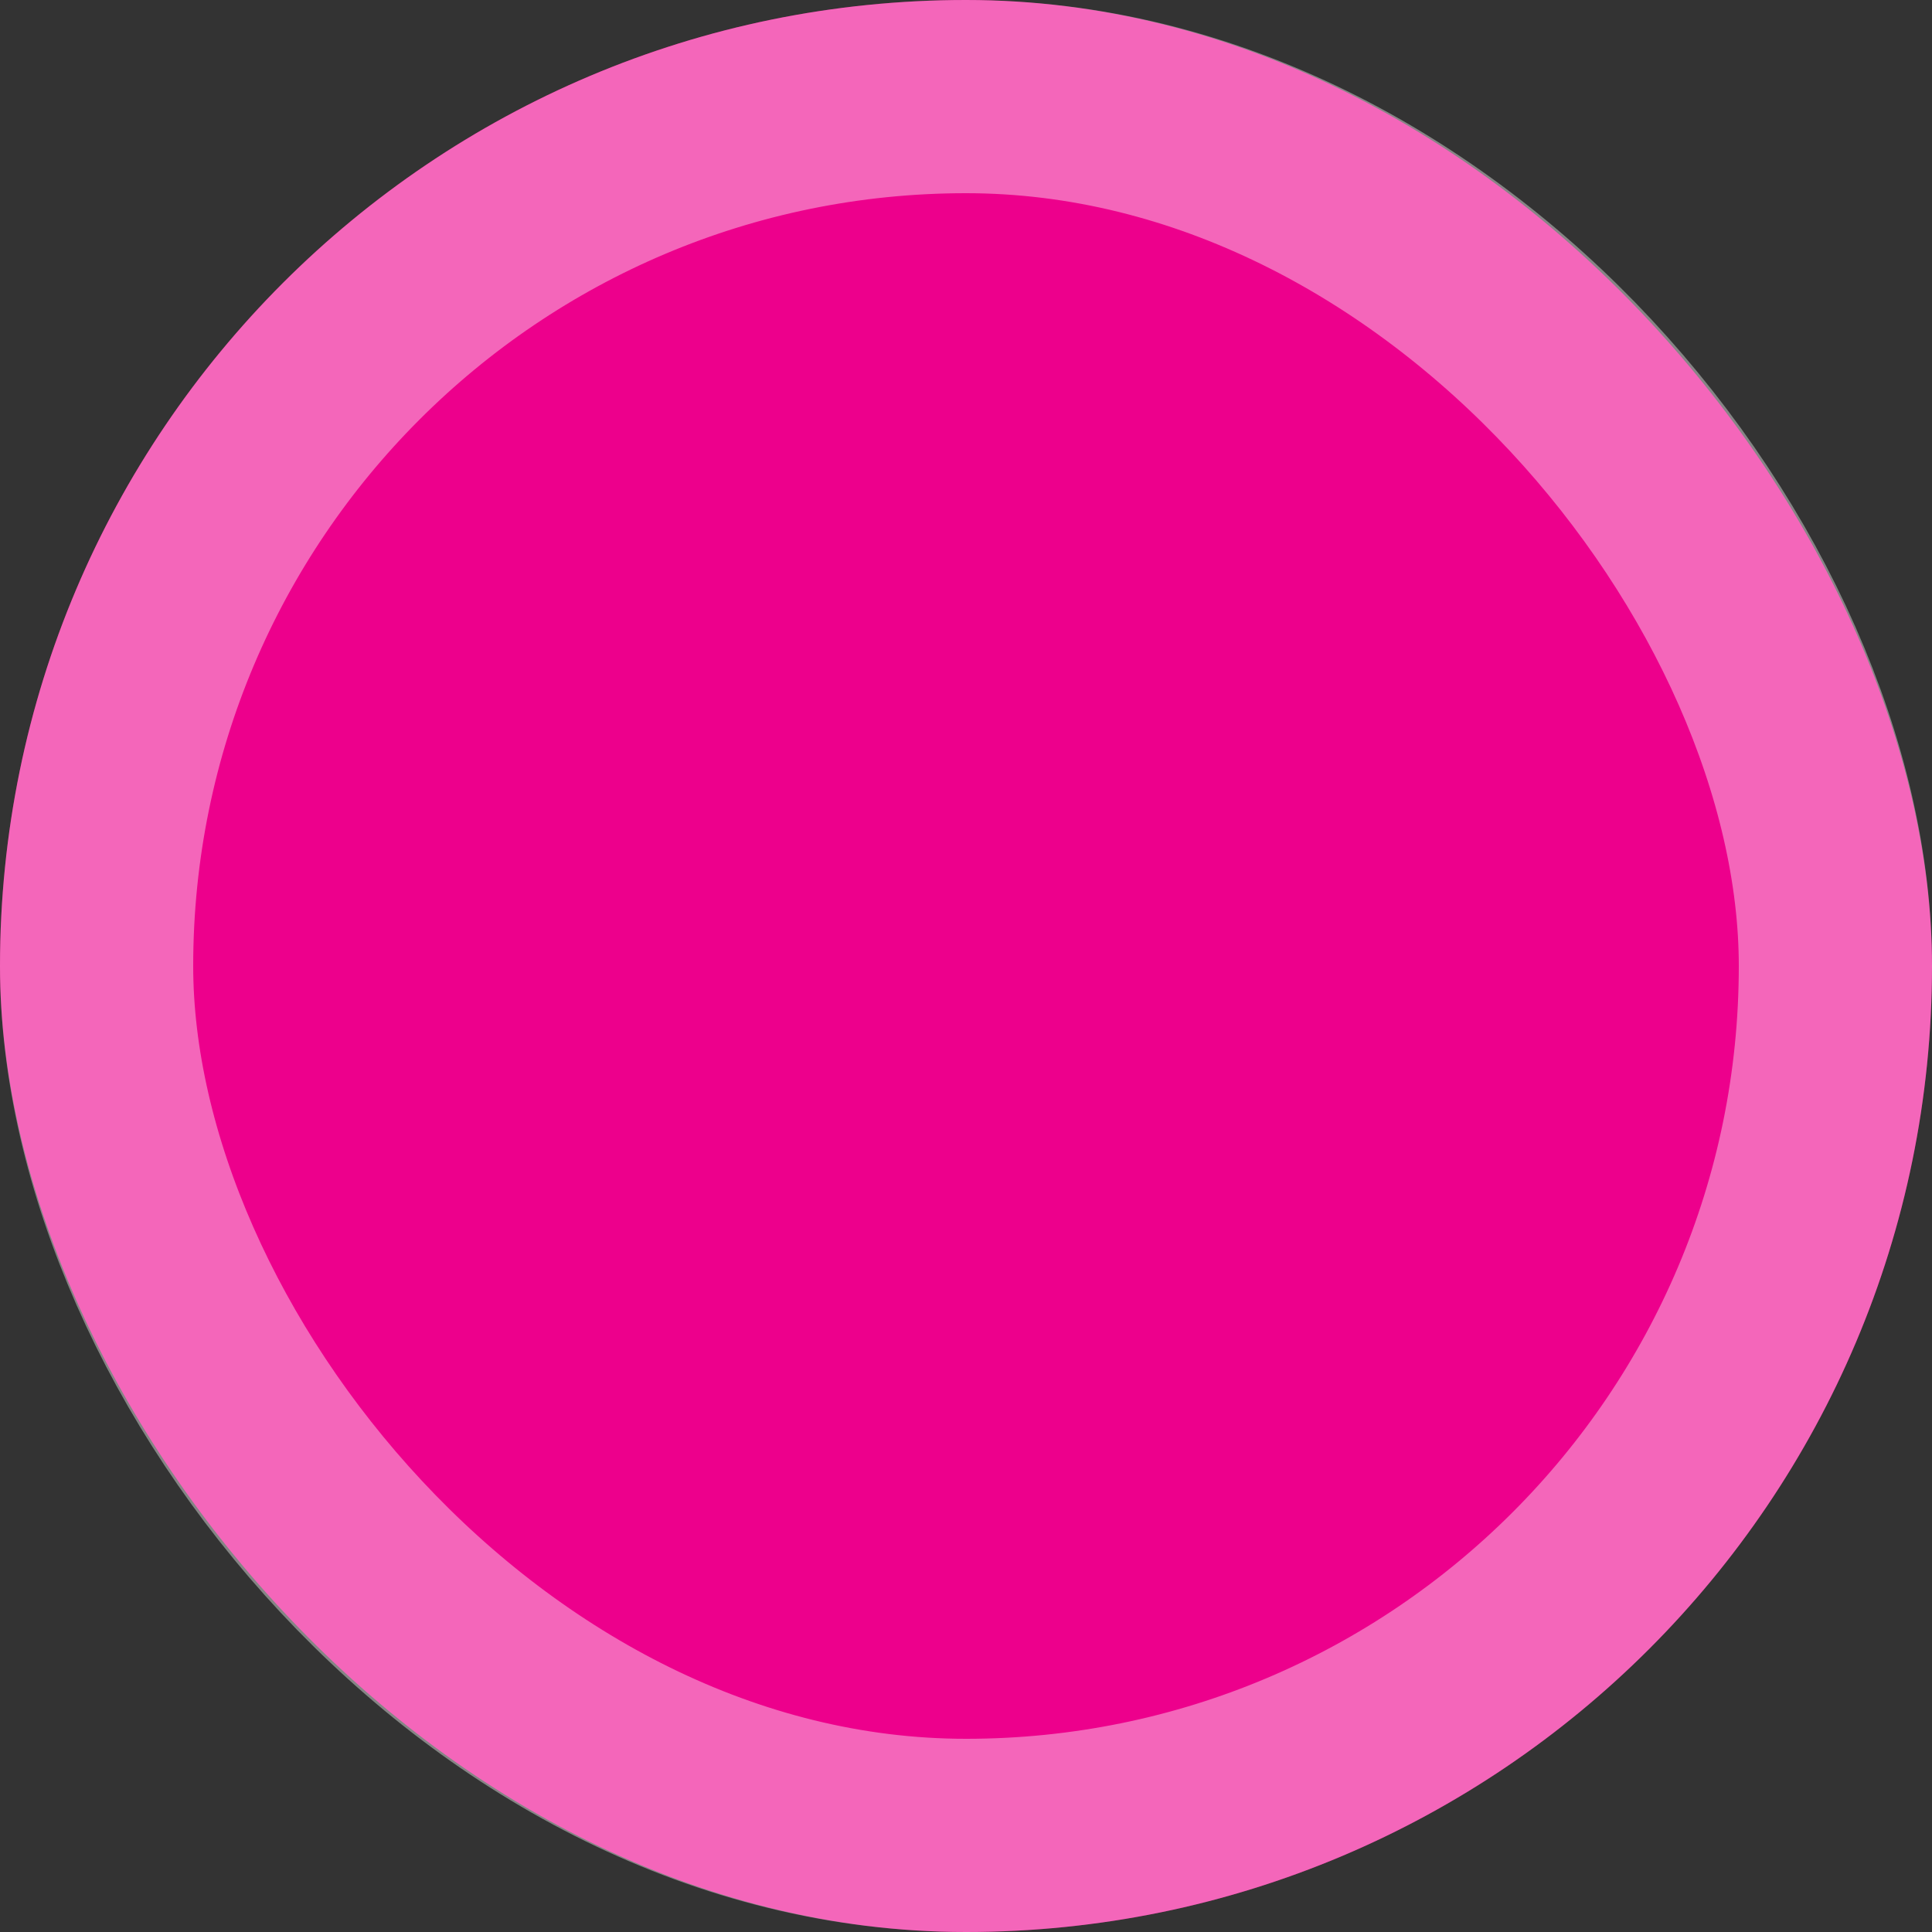
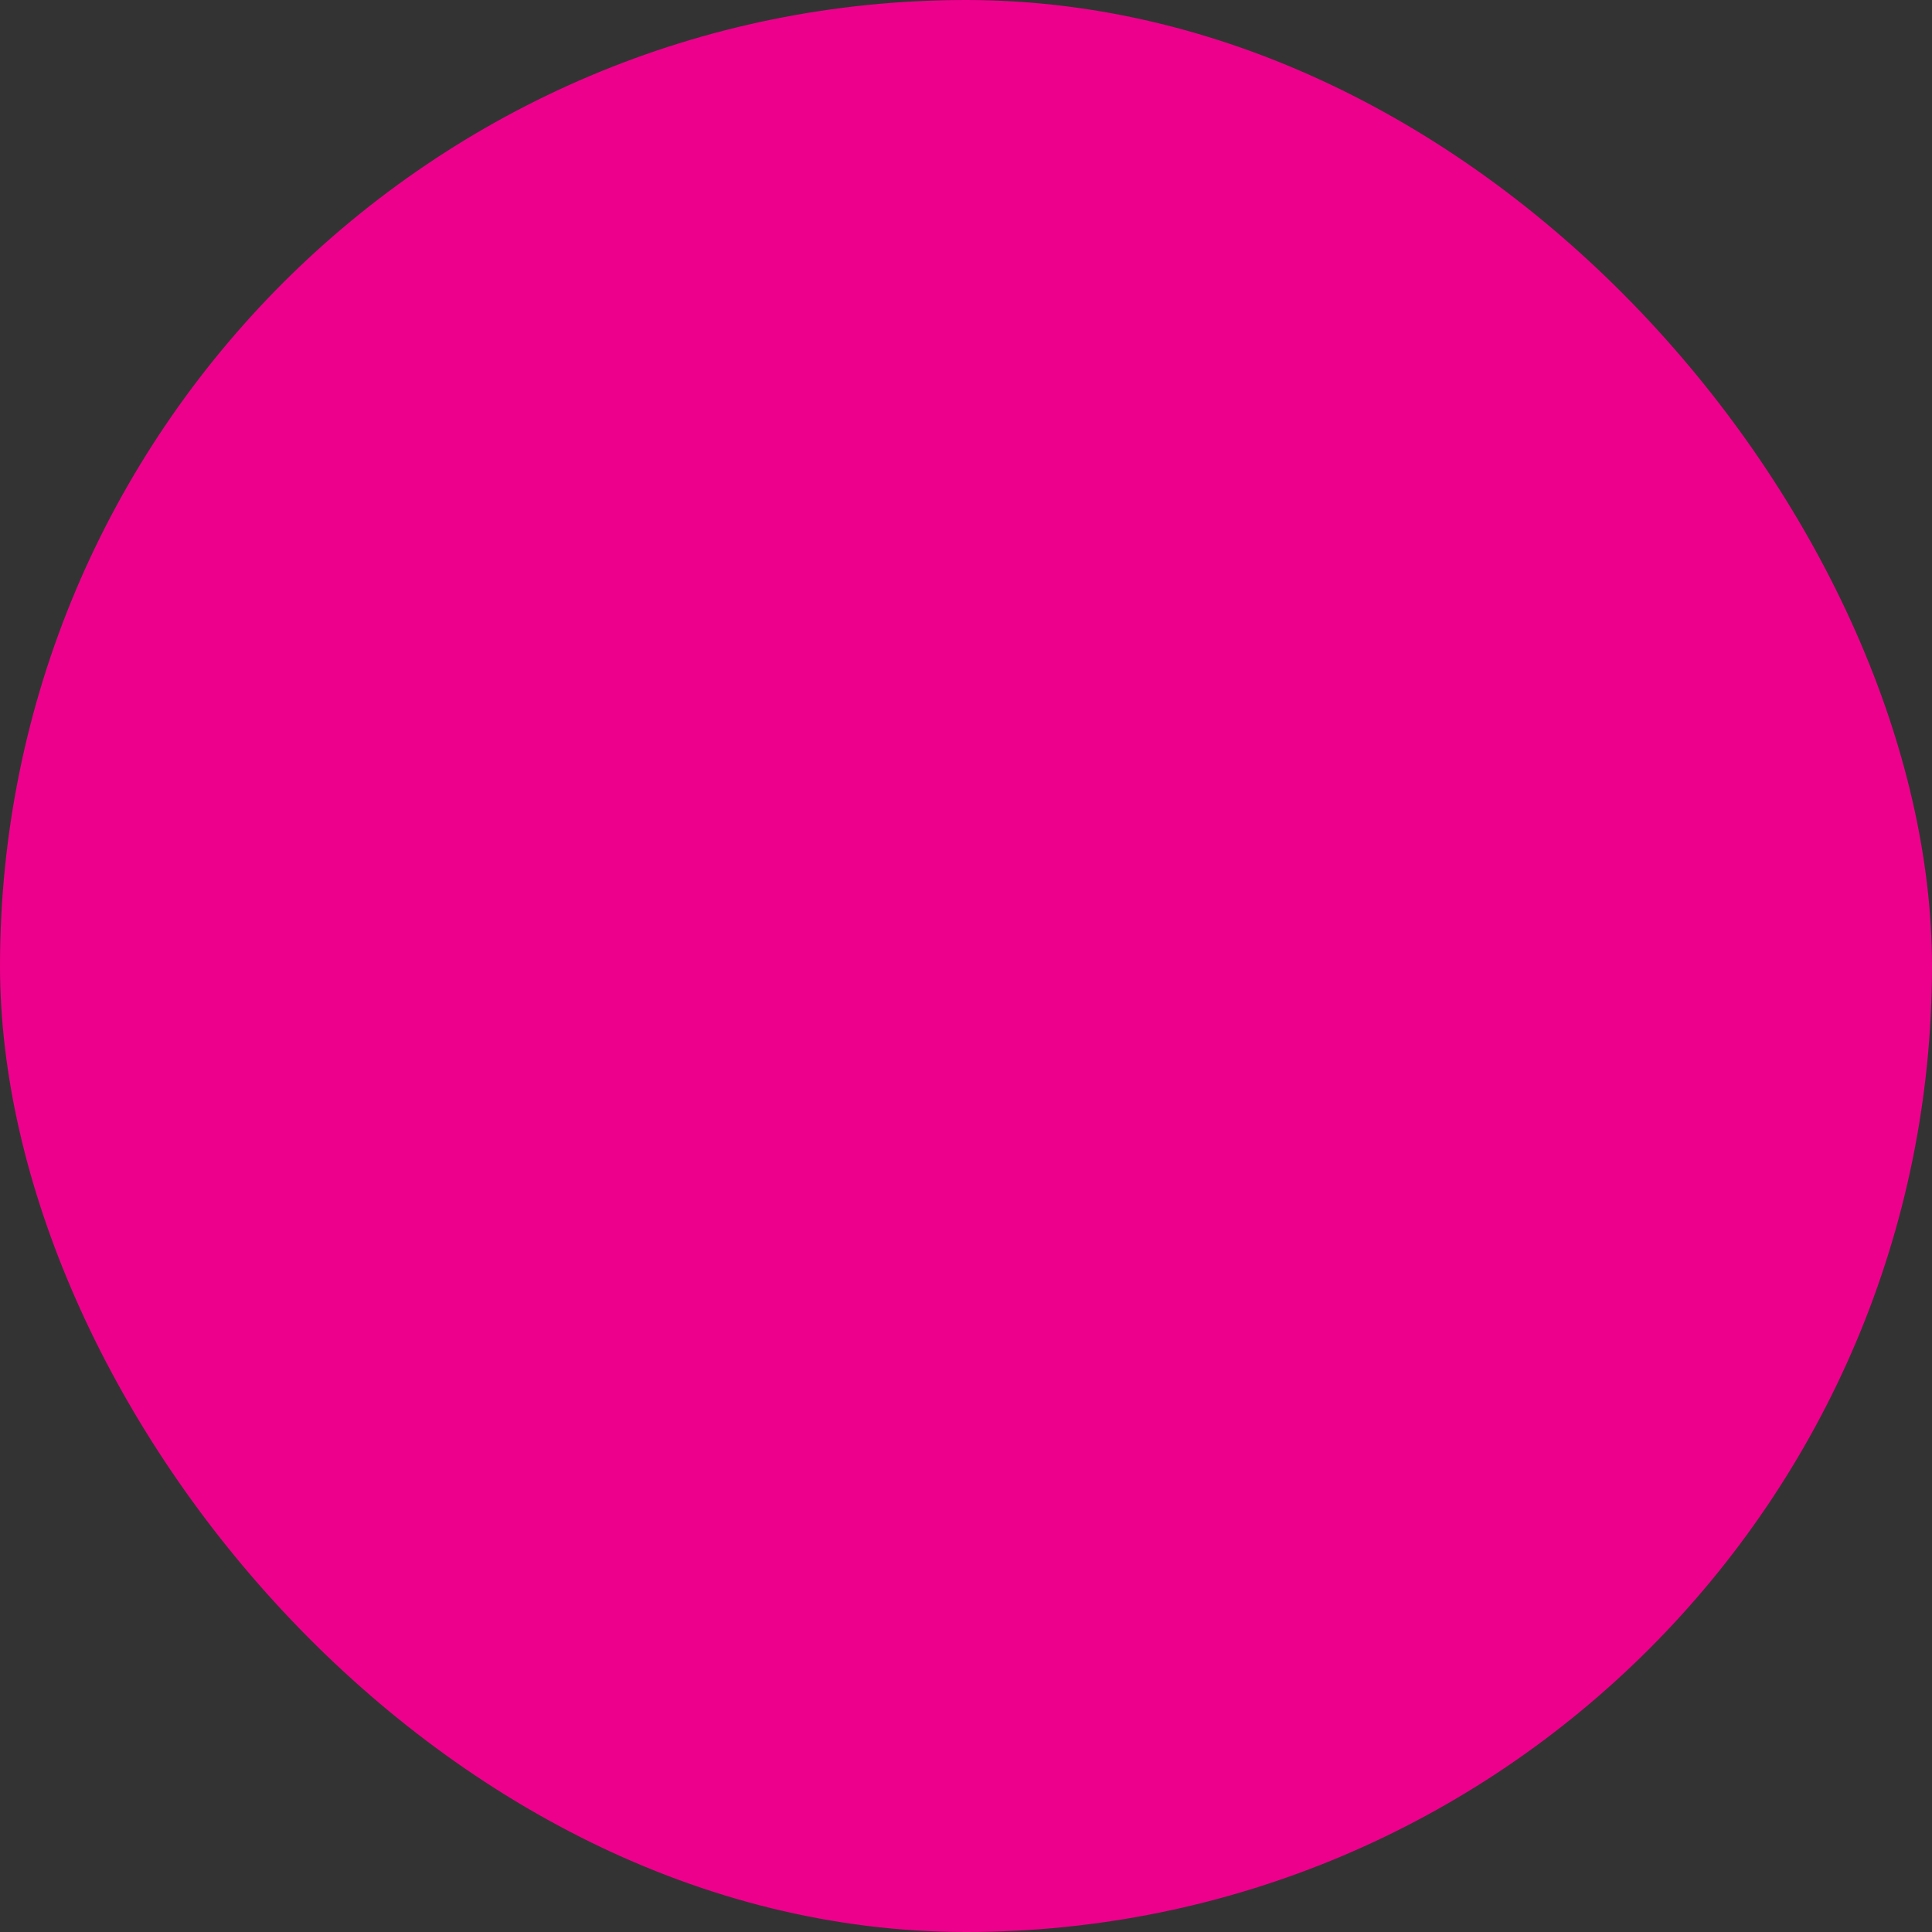
<svg xmlns="http://www.w3.org/2000/svg" width="10" height="10" fill="none">
  <rect width="100%" height="100%" fill="#333333" stroke="none" />
  <rect width="10" height="10" rx="5" fill="#ED008C" />
-   <rect x=".5" y=".5" width="9" height="9" rx="4.5" stroke="#fff" stroke-opacity=".4" />
</svg>